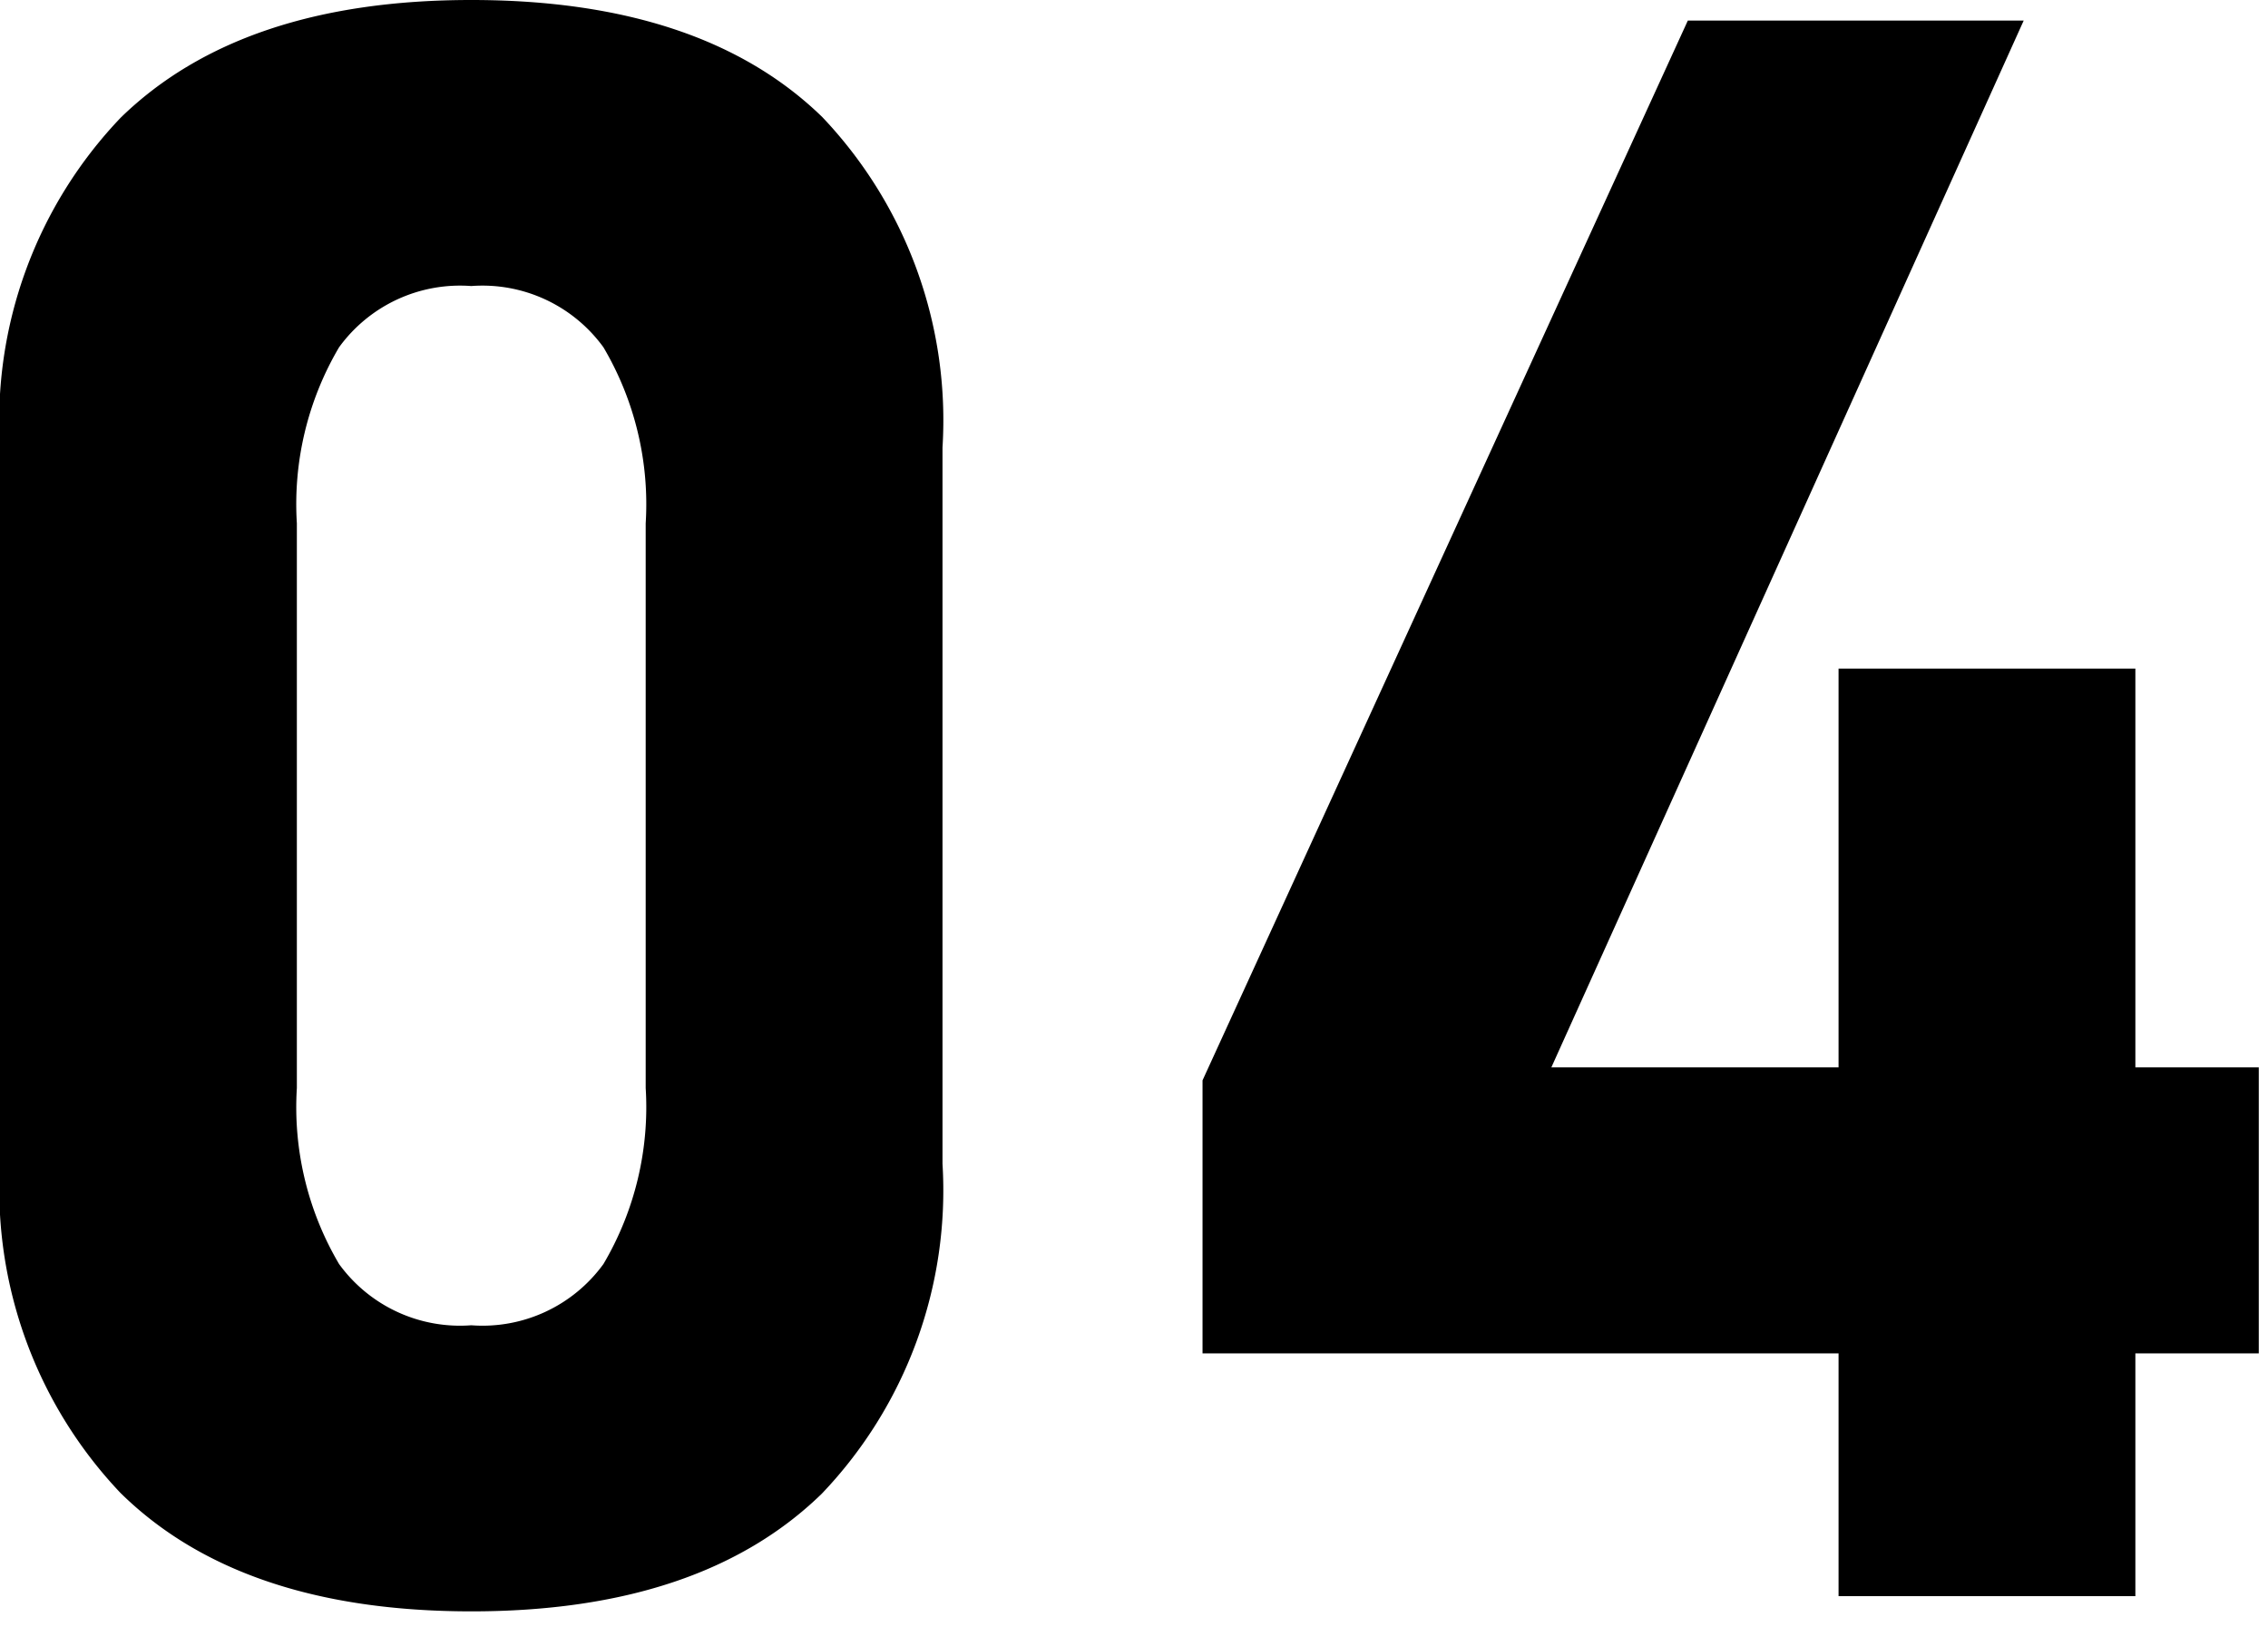
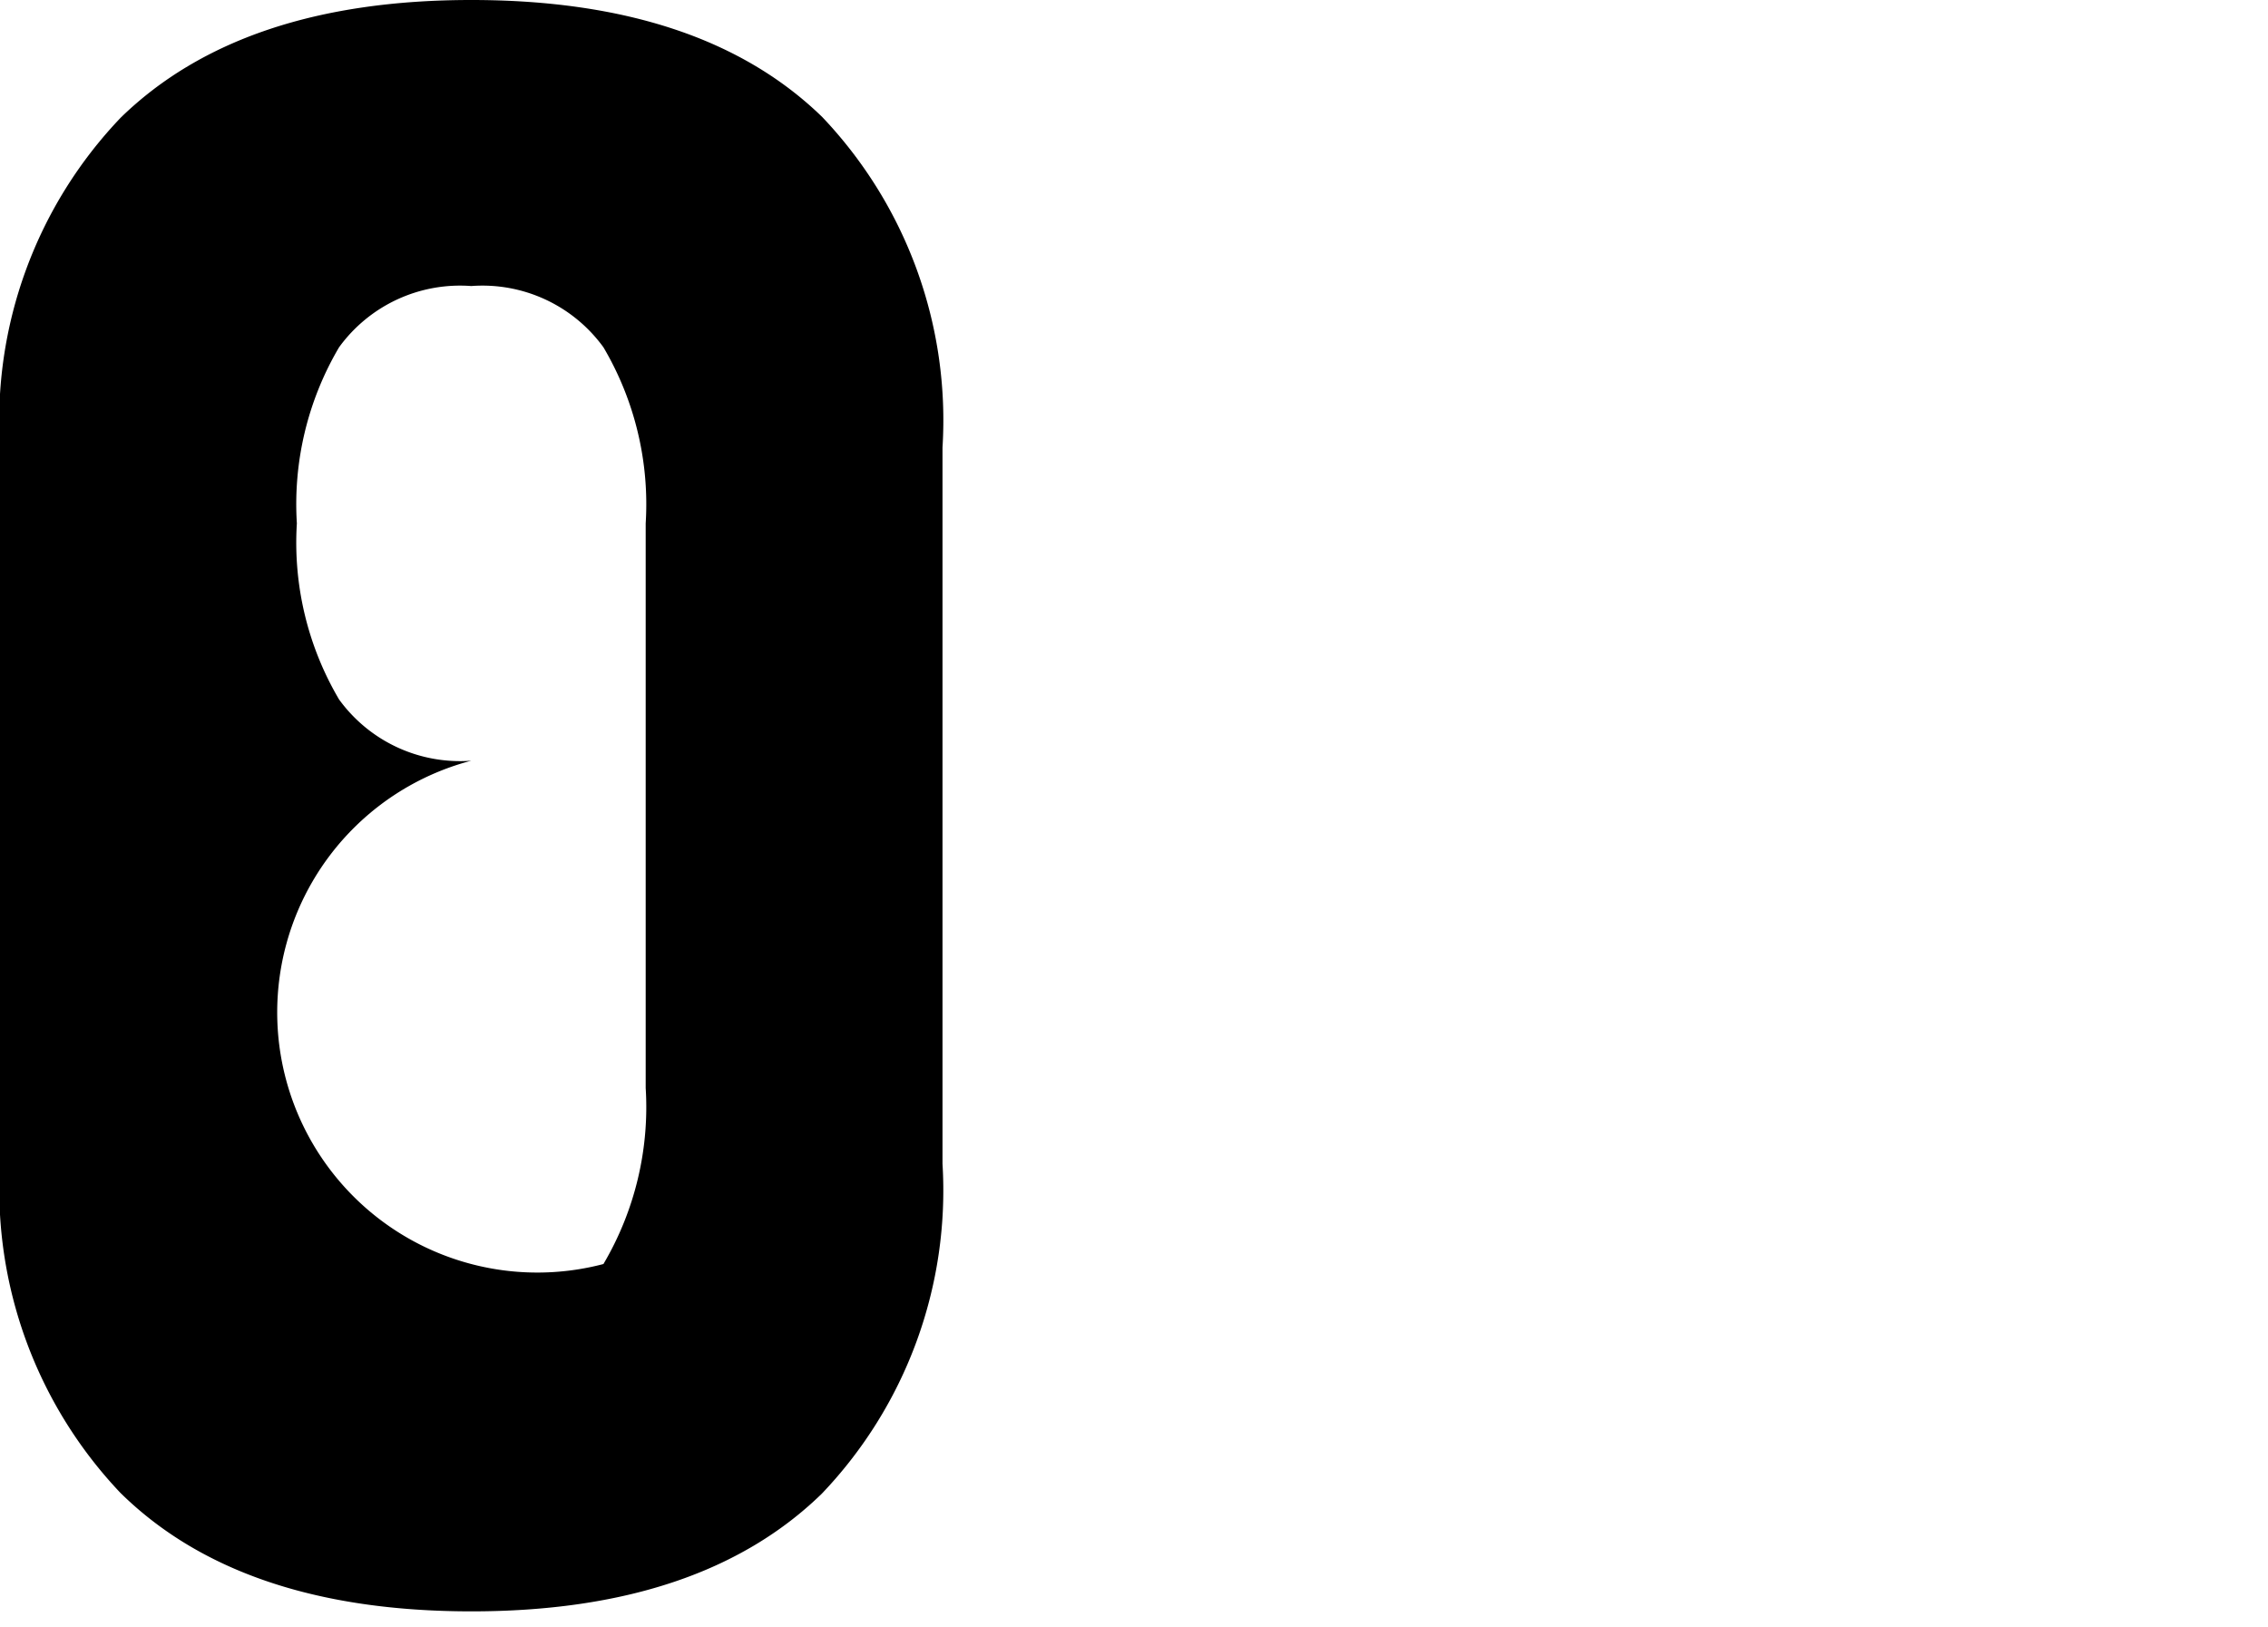
<svg xmlns="http://www.w3.org/2000/svg" id="レイヤー_1" data-name="レイヤー 1" viewBox="0 0 46 33" width="46" height="33" preserveAspectRatio="xMinYMid">
  <title>num_04</title>
-   <path d="M2.439,30.268A8.946,8.946,0,0,1,0,23.6V9.075A8.9,8.9,0,0,1,2.45,2.384Q4.9,0,9.558,0q4.68,0,7.119,2.373a8.921,8.921,0,0,1,2.439,6.7V23.6a8.9,8.9,0,0,1-2.45,6.69q-2.45,2.385-7.108,2.384Q4.878,32.673,2.439,30.268Zm9.8-4.637a6.257,6.257,0,0,0,.857-3.57V10.613a6.261,6.261,0,0,0-.857-3.571A3.032,3.032,0,0,0,9.558,5.8,3.032,3.032,0,0,0,6.877,7.042a6.261,6.261,0,0,0-.856,3.571V22.061a6.257,6.257,0,0,0,.856,3.57,3.03,3.03,0,0,0,2.681,1.242A3.03,3.03,0,0,0,12.239,25.631Z" />
-   <path d="M24.39,21.907,34.233.417h6.812l-9.58,21.226H45.813v5.8H24.39Zm12.9-8.35h6.02V32.366h-6.02Z" />
+   <path d="M2.439,30.268A8.946,8.946,0,0,1,0,23.6V9.075A8.9,8.9,0,0,1,2.45,2.384Q4.9,0,9.558,0q4.68,0,7.119,2.373a8.921,8.921,0,0,1,2.439,6.7V23.6a8.9,8.9,0,0,1-2.45,6.69q-2.45,2.385-7.108,2.384Q4.878,32.673,2.439,30.268Zm9.8-4.637a6.257,6.257,0,0,0,.857-3.57V10.613a6.261,6.261,0,0,0-.857-3.571A3.032,3.032,0,0,0,9.558,5.8,3.032,3.032,0,0,0,6.877,7.042a6.261,6.261,0,0,0-.856,3.571a6.257,6.257,0,0,0,.856,3.57,3.03,3.03,0,0,0,2.681,1.242A3.03,3.03,0,0,0,12.239,25.631Z" />
</svg>